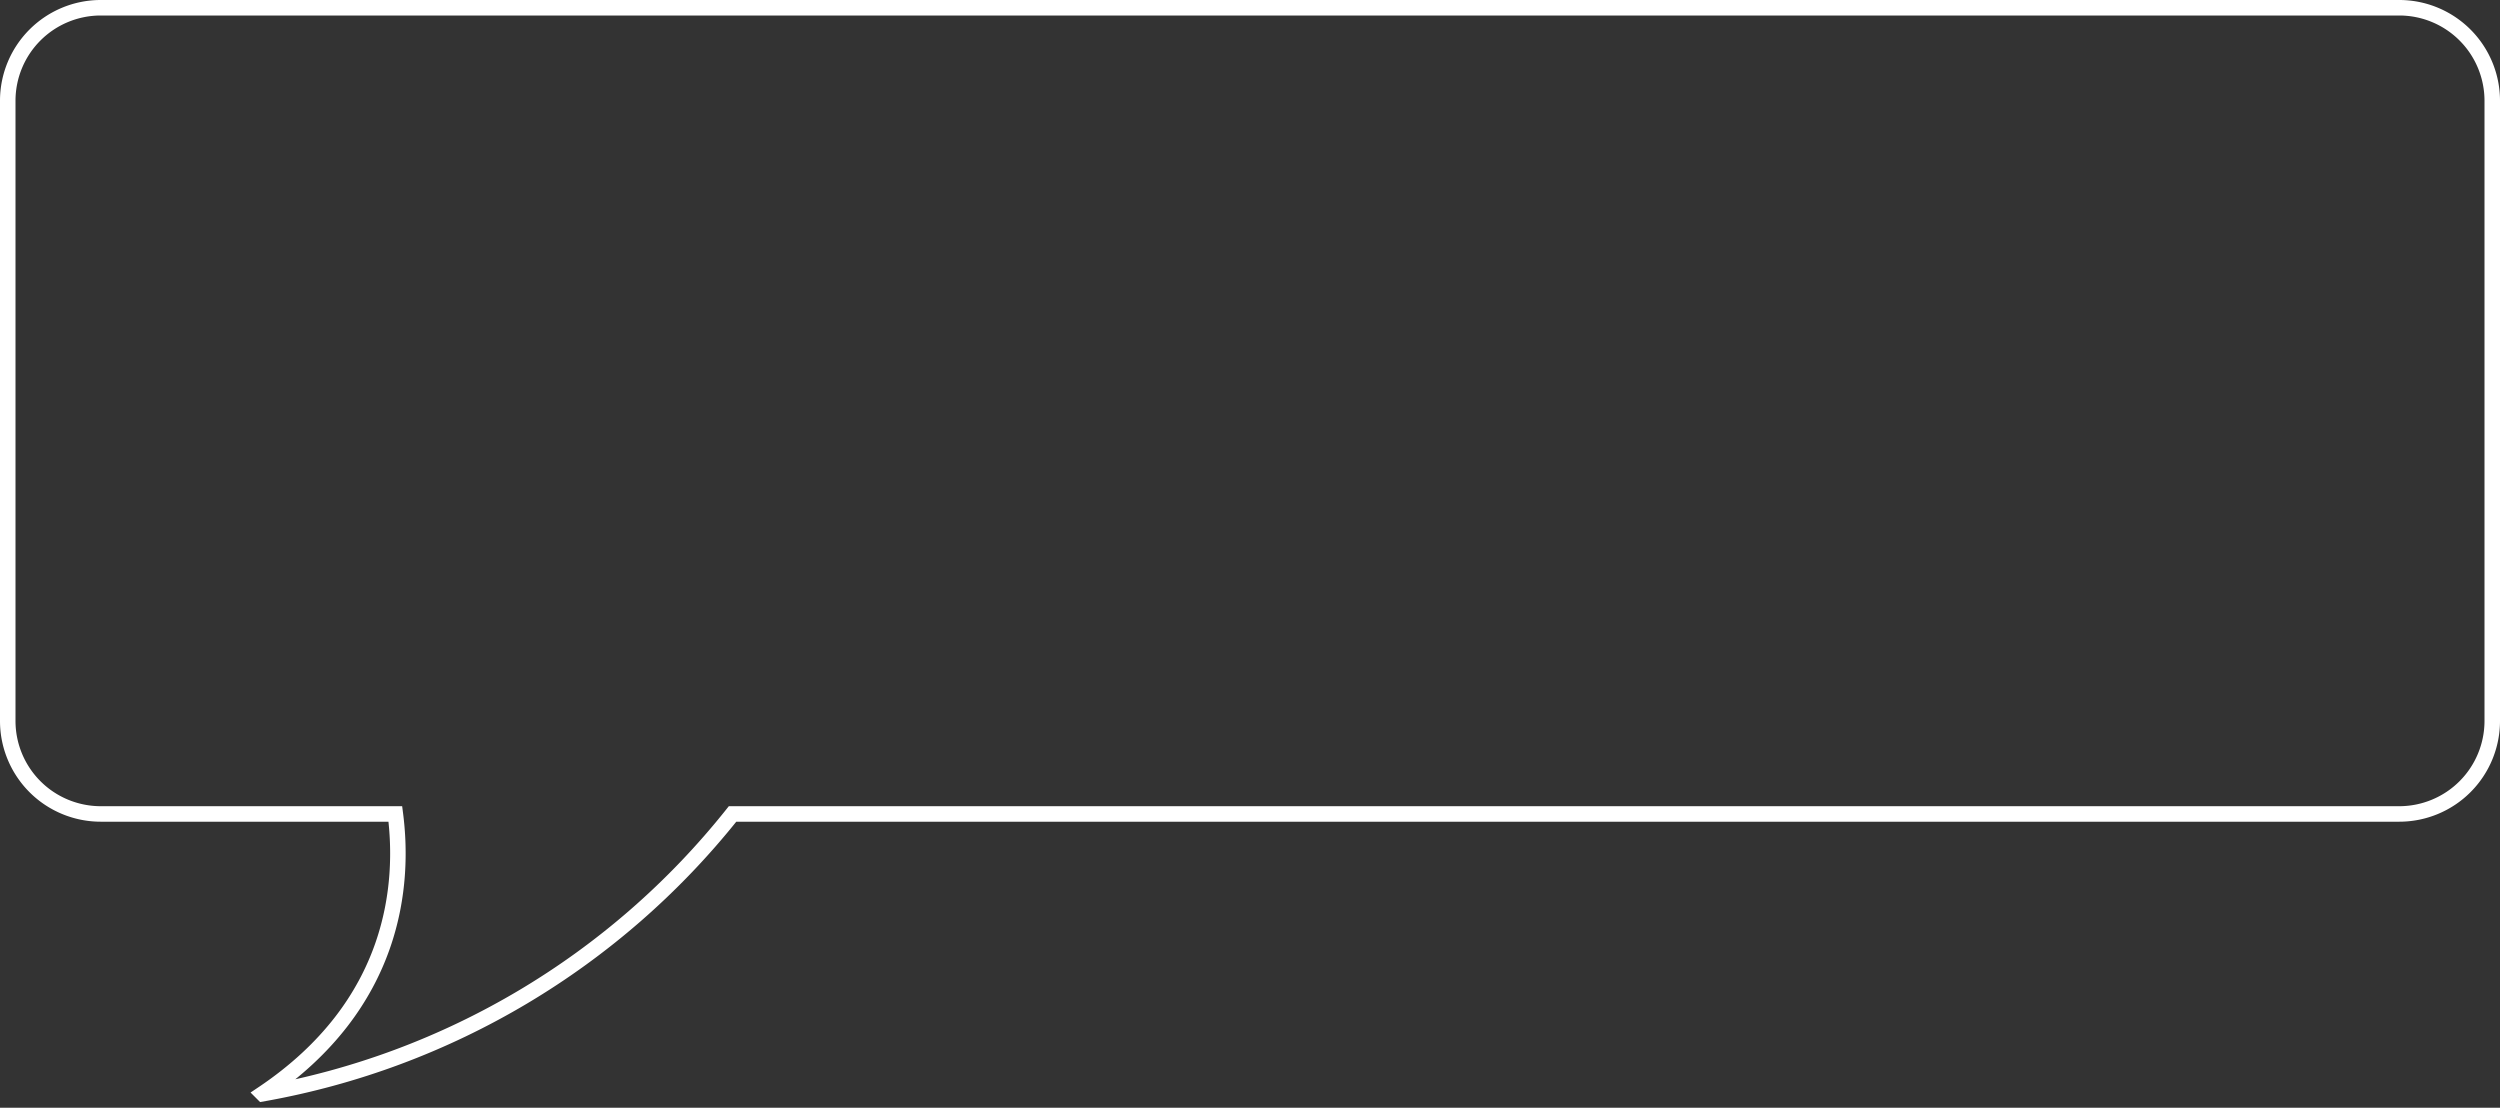
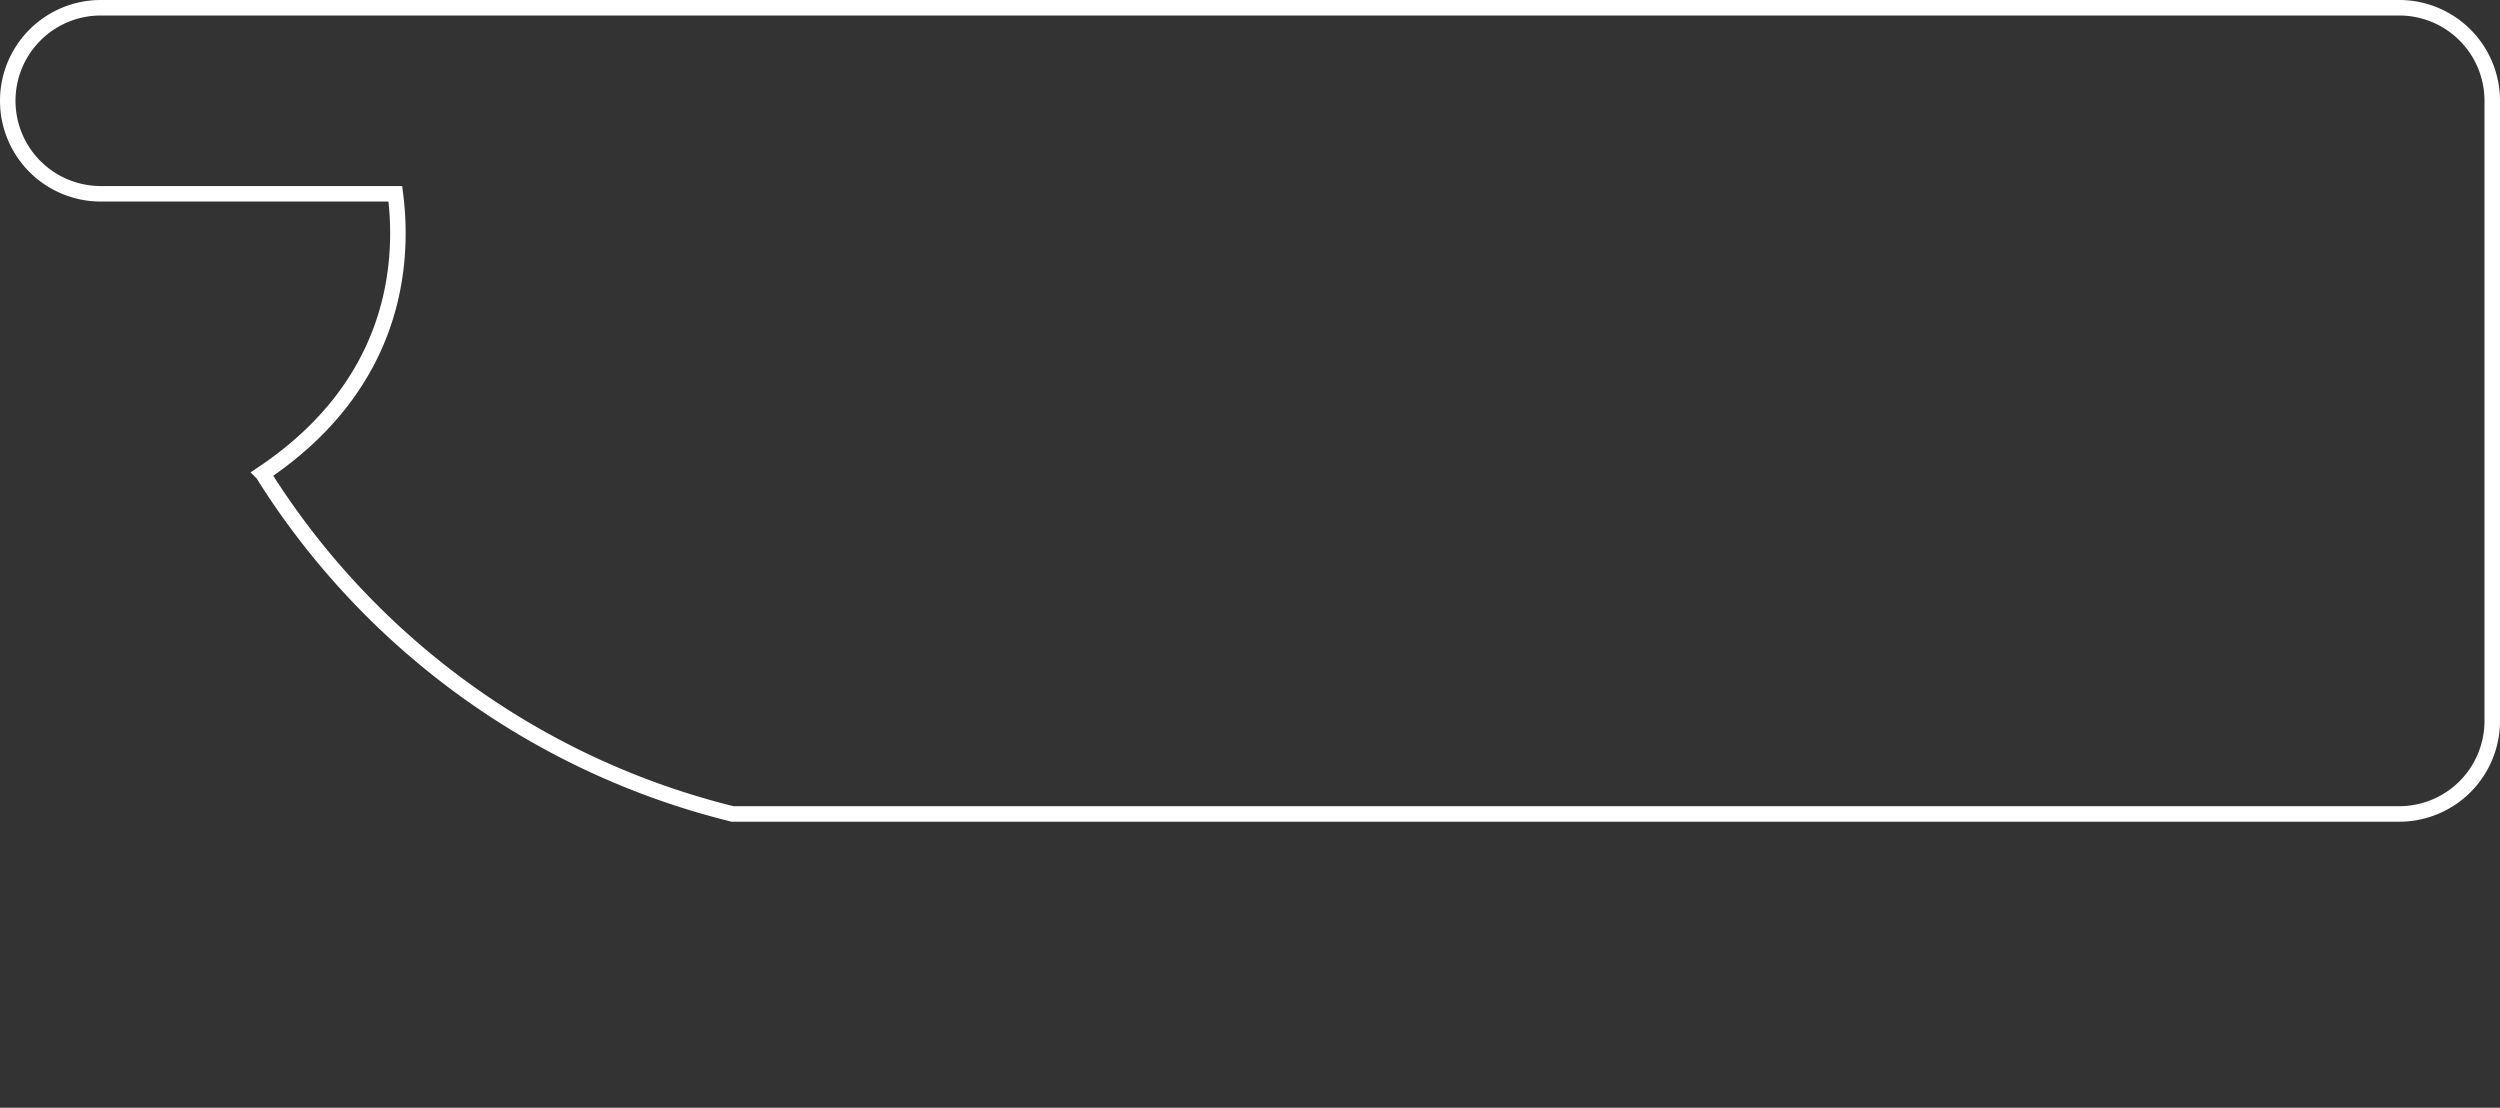
<svg xmlns="http://www.w3.org/2000/svg" id="Layer_1" data-name="Layer 1" viewBox="0 0 322.5 142.9">
  <rect x="0" y="0" width="322.5" height="142.9" fill="#333333" stroke="none" />
  <defs>
    <style>.cls-1{fill:none;stroke:#fff;stroke-miterlimit:10;stroke-width:2px;}</style>
  </defs>
  <g id="Layer_2" data-name="Layer 2">
-     <path class="cls-1" d="M2.5,14.5v80a12,12,0,0,0,12,12h38c1.15,8.91.13,24.53-17.11,36.09A99.63,99.63,0,0,0,96,106.5H311a12,12,0,0,0,12-12v-80a12,12,0,0,0-12-12H14.5A12,12,0,0,0,2.5,14.5Z" transform="translate(-1.5 -1.5)" />
+     <path class="cls-1" d="M2.5,14.5a12,12,0,0,0,12,12h38c1.15,8.91.13,24.53-17.11,36.09A99.63,99.63,0,0,0,96,106.5H311a12,12,0,0,0,12-12v-80a12,12,0,0,0-12-12H14.5A12,12,0,0,0,2.5,14.5Z" transform="translate(-1.5 -1.5)" />
  </g>
</svg>